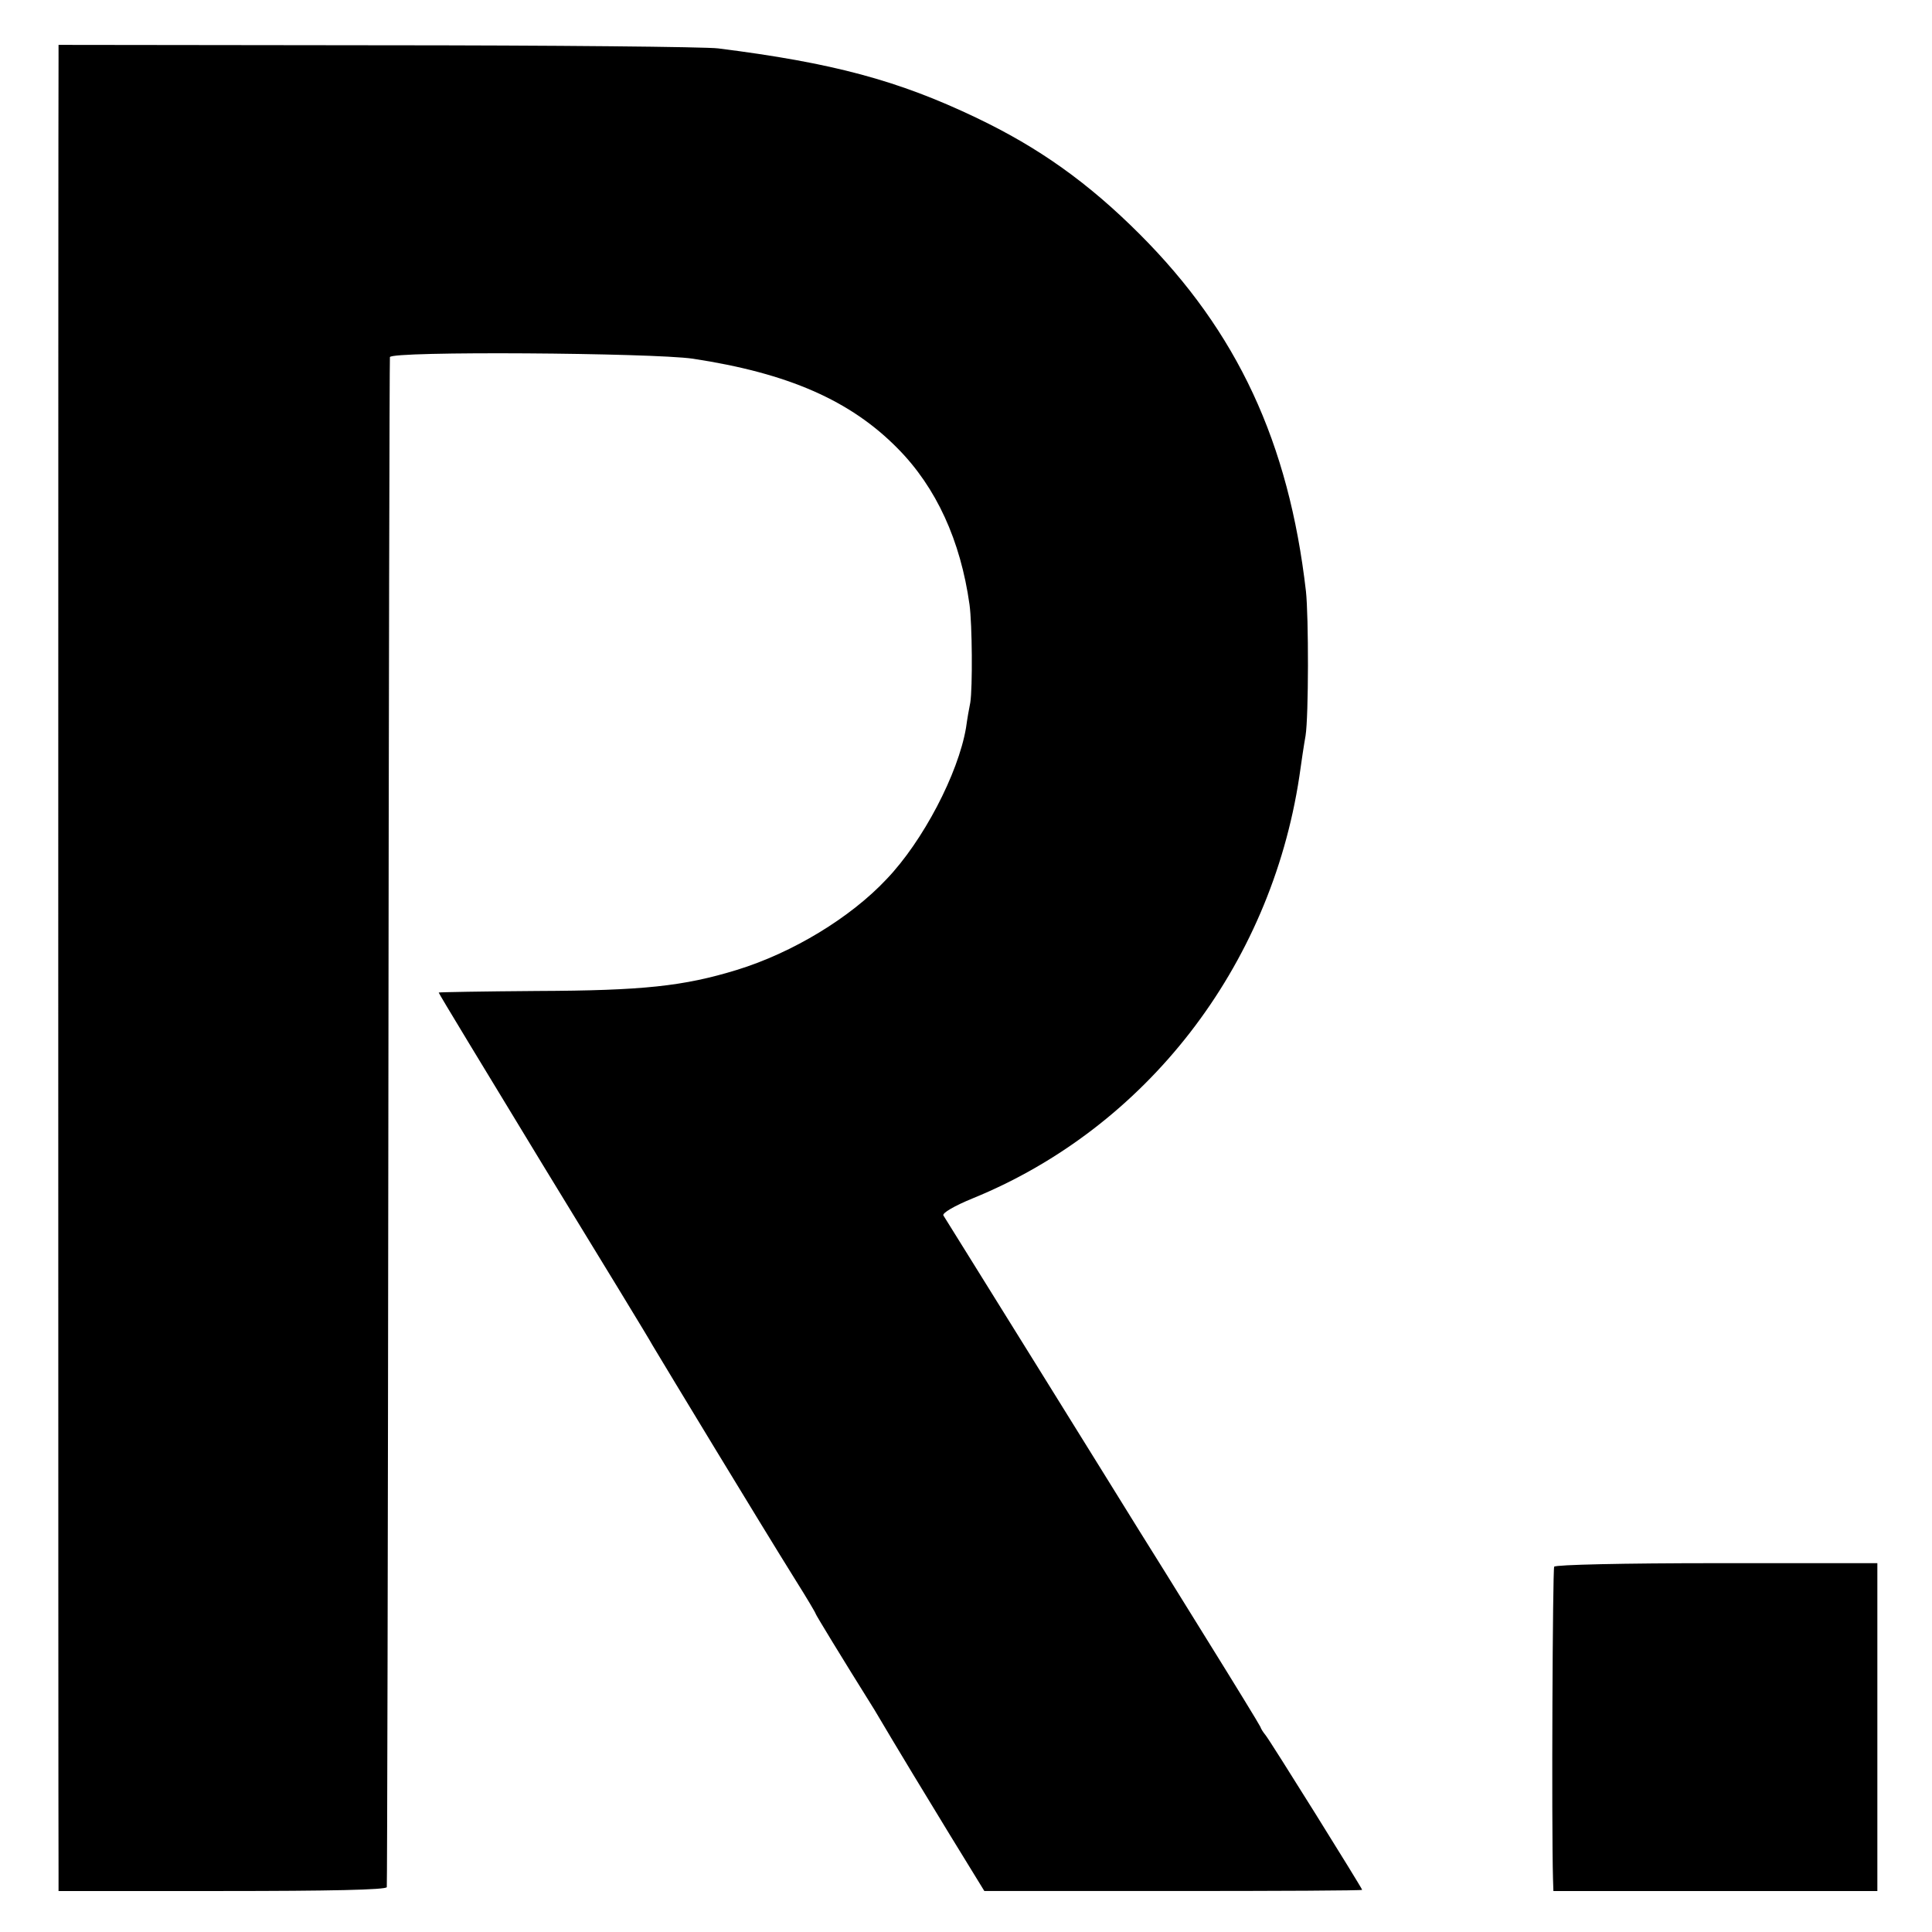
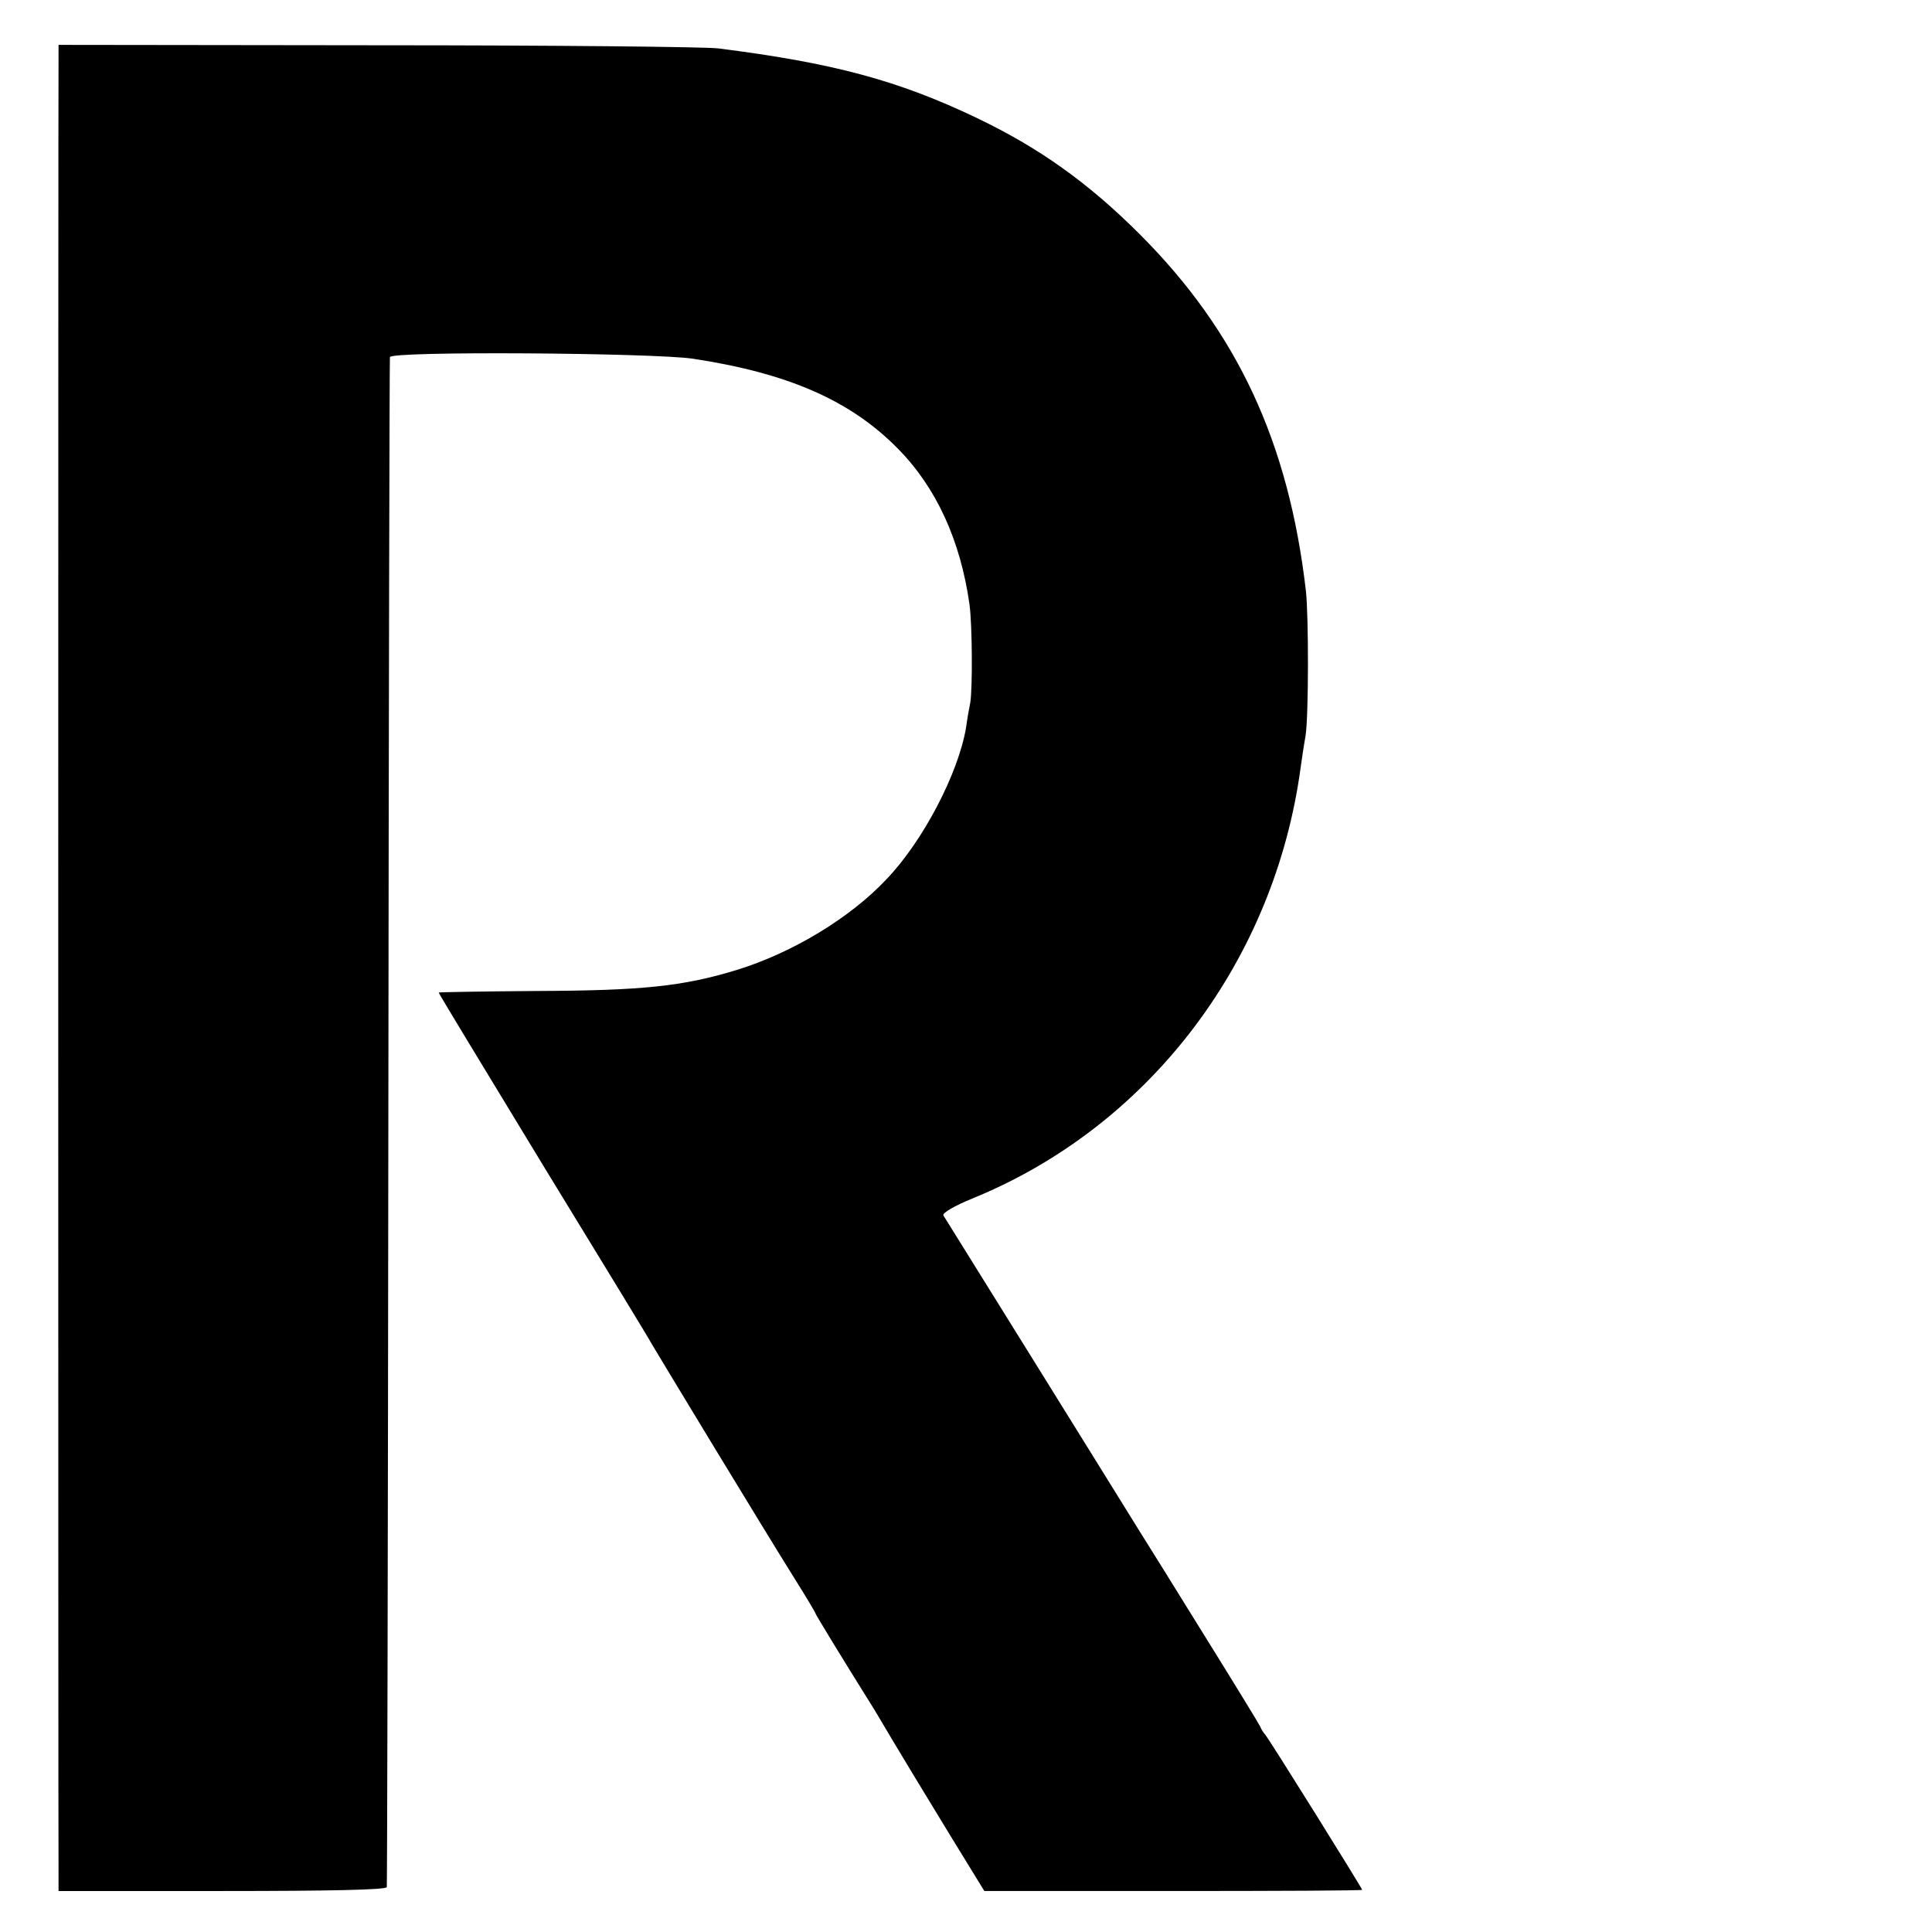
<svg xmlns="http://www.w3.org/2000/svg" version="1.0" width="495pt" height="495pt" viewBox="0 0 495 495" preserveAspectRatio="xMidYMid meet">
  <g transform="translate(0,495) scale(0.1,-0.1)" fill="#000000" stroke="none">
    <path d="M150 4803 c-1 -43 -1 -4588 0 -4651 l0 -47 420 0 c273 0 420 3 421 10 1 5 3 888 4 1960 1 1073 3 1955 4 1960 2 16 672 11 776 -4 244 -37 404 -107 525 -230 99 -100 161 -236 184 -400 7 -51 8 -213 2 -251 -3 -14 -8 -43 -11 -65 -20 -117 -110 -290 -204 -388 -92 -98 -240 -188 -383 -232 -137 -42 -241 -53 -512 -54 -138 -1 -251 -3 -252 -4 -1 -1 120 -200 267 -442 148 -242 275 -450 281 -462 34 -57 273 -452 366 -601 29 -46 52 -85 52 -87 0 -2 63 -106 150 -245 5 -8 26 -44 47 -79 49 -82 44 -73 146 -241 l89 -145 484 0 c266 0 484 1 484 3 0 4 -238 386 -248 397 -5 6 -11 15 -13 21 -2 5 -65 108 -139 227 -74 120 -151 243 -171 275 -19 31 -139 224 -265 427 -127 204 -233 375 -237 381 -3 6 27 24 76 44 443 181 762 592 836 1080 5 36 12 83 16 105 8 51 8 305 1 370 -44 382 -176 665 -426 915 -131 131 -258 222 -420 299 -199 95 -366 140 -660 177 -30 4 -423 8 -872 8 l-818 1 0 -32z" />
-     <path d="M3982 936 c-4 -7 -7 -661 -3 -801 l1 -30 415 0 415 0 0 420 0 420 -411 0 c-240 0 -413 -4 -417 -9z" />
  </g>
</svg>